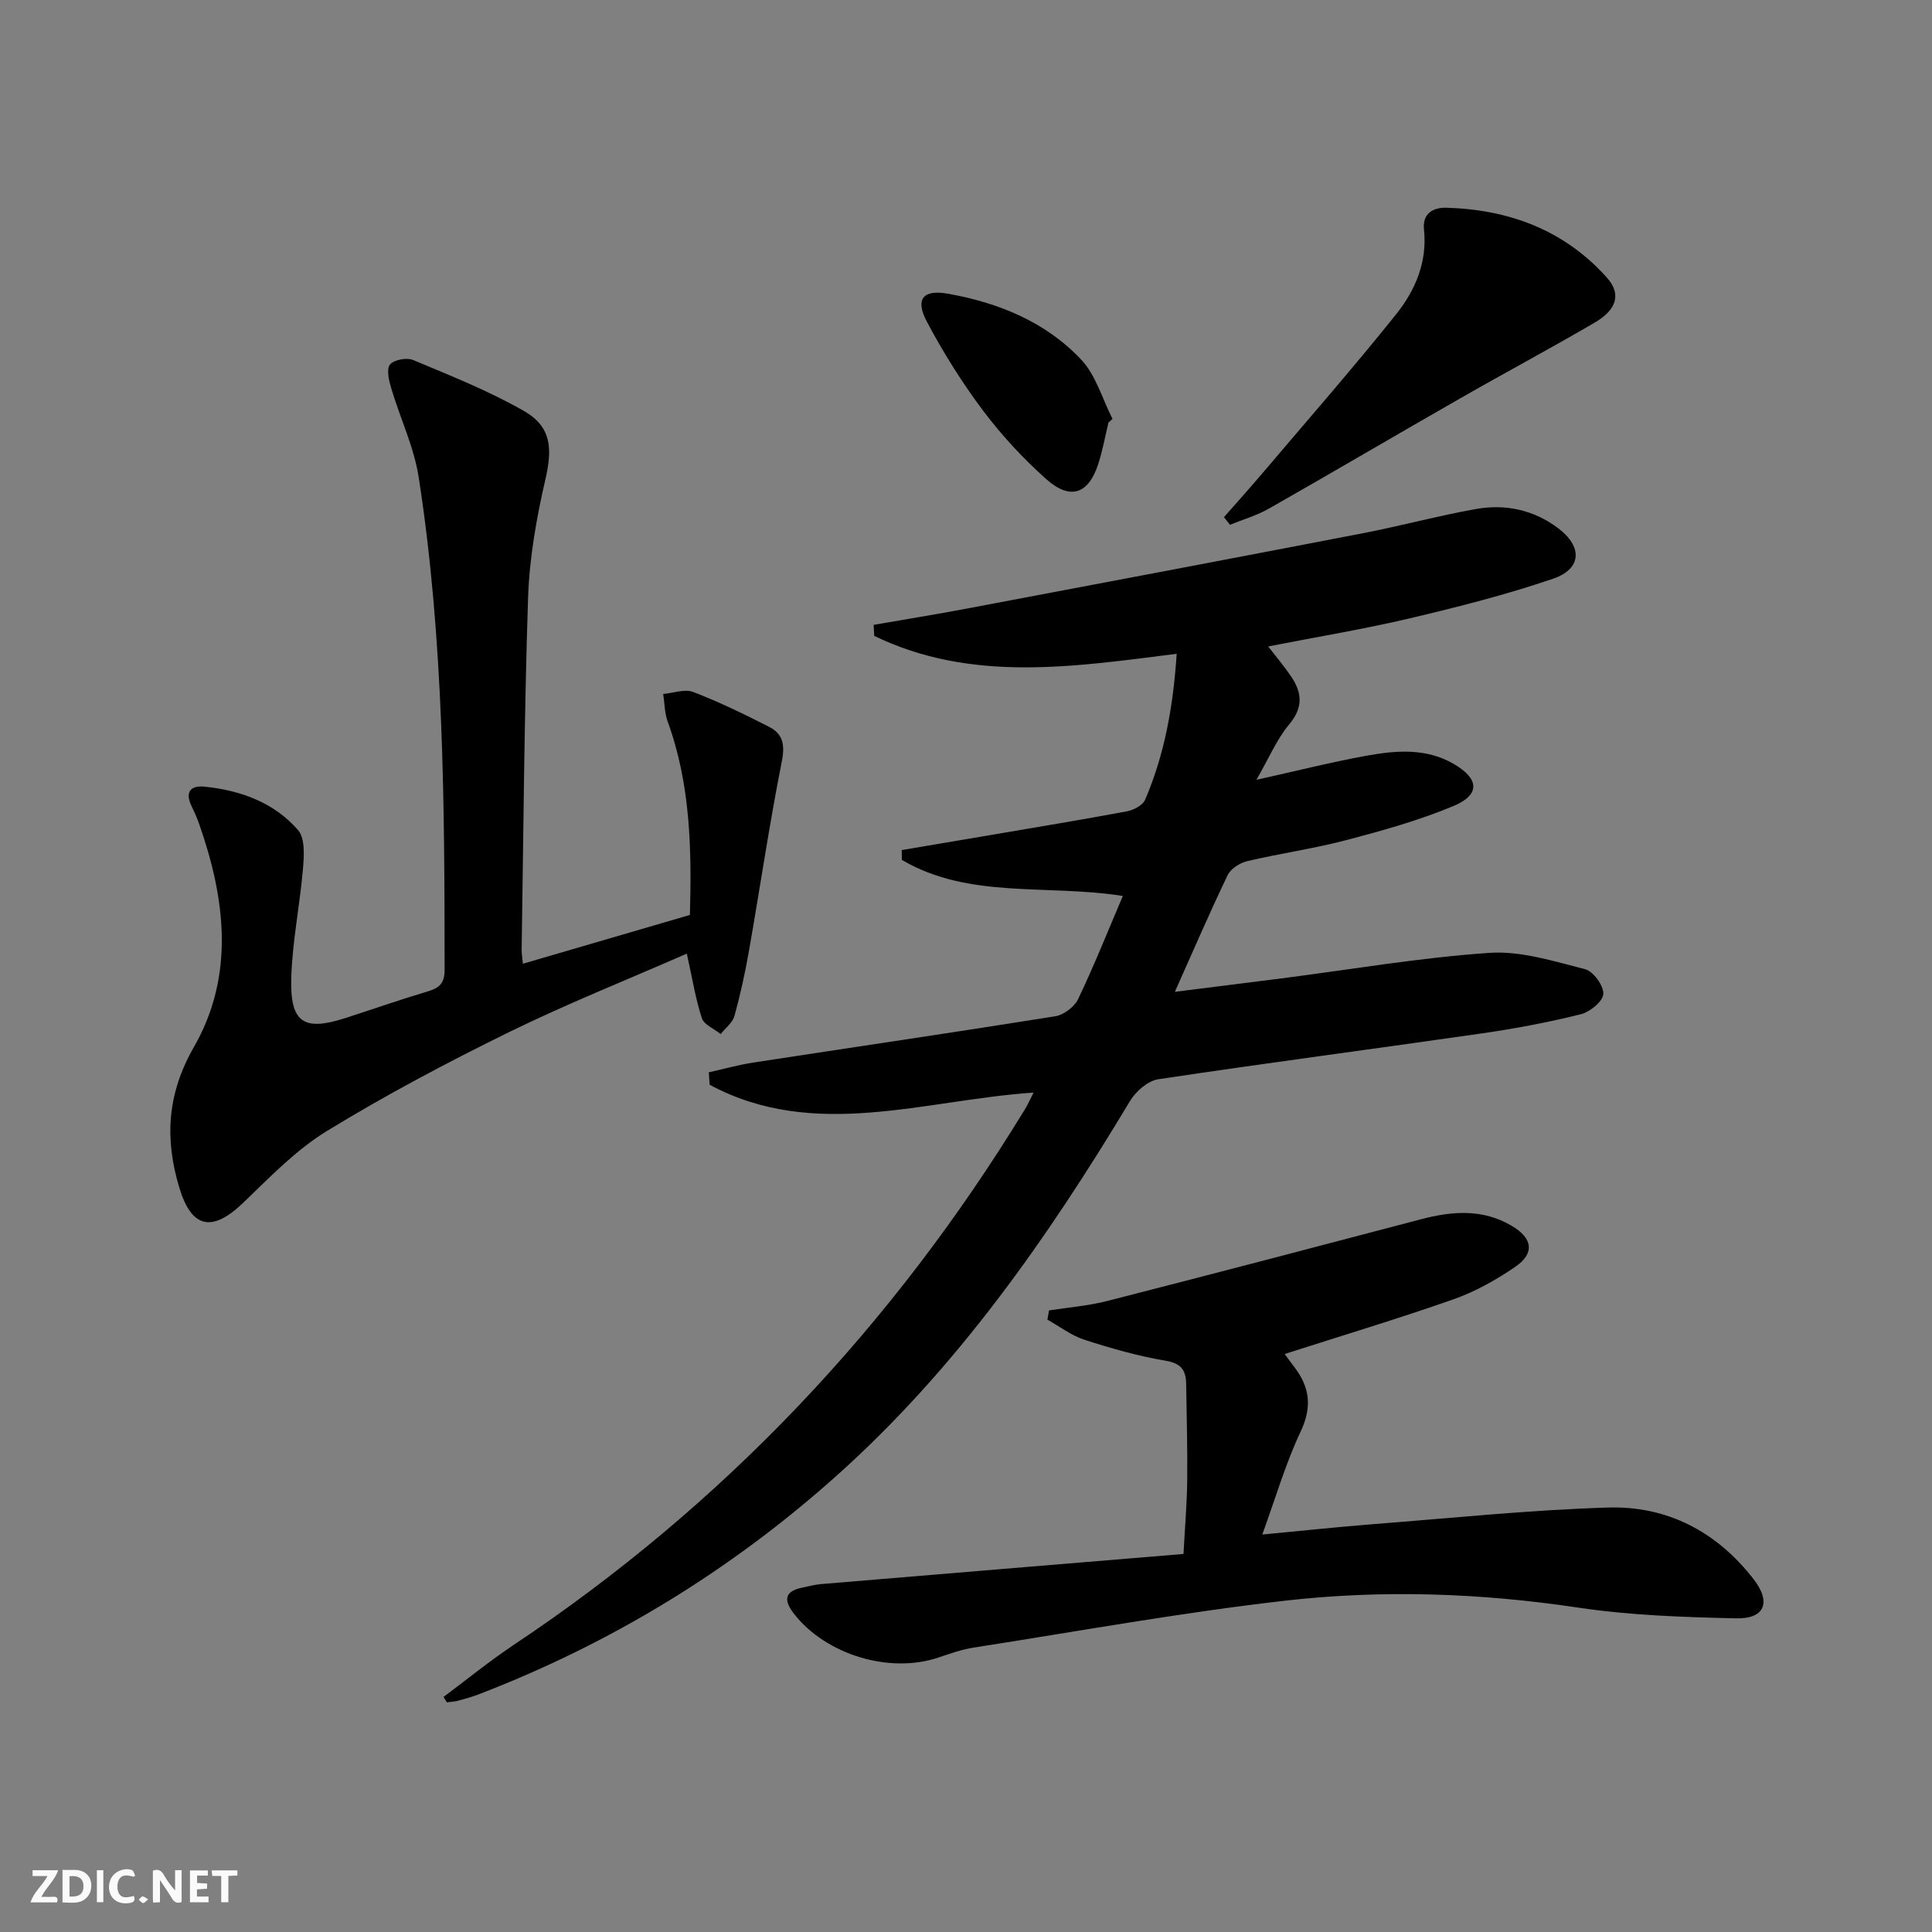
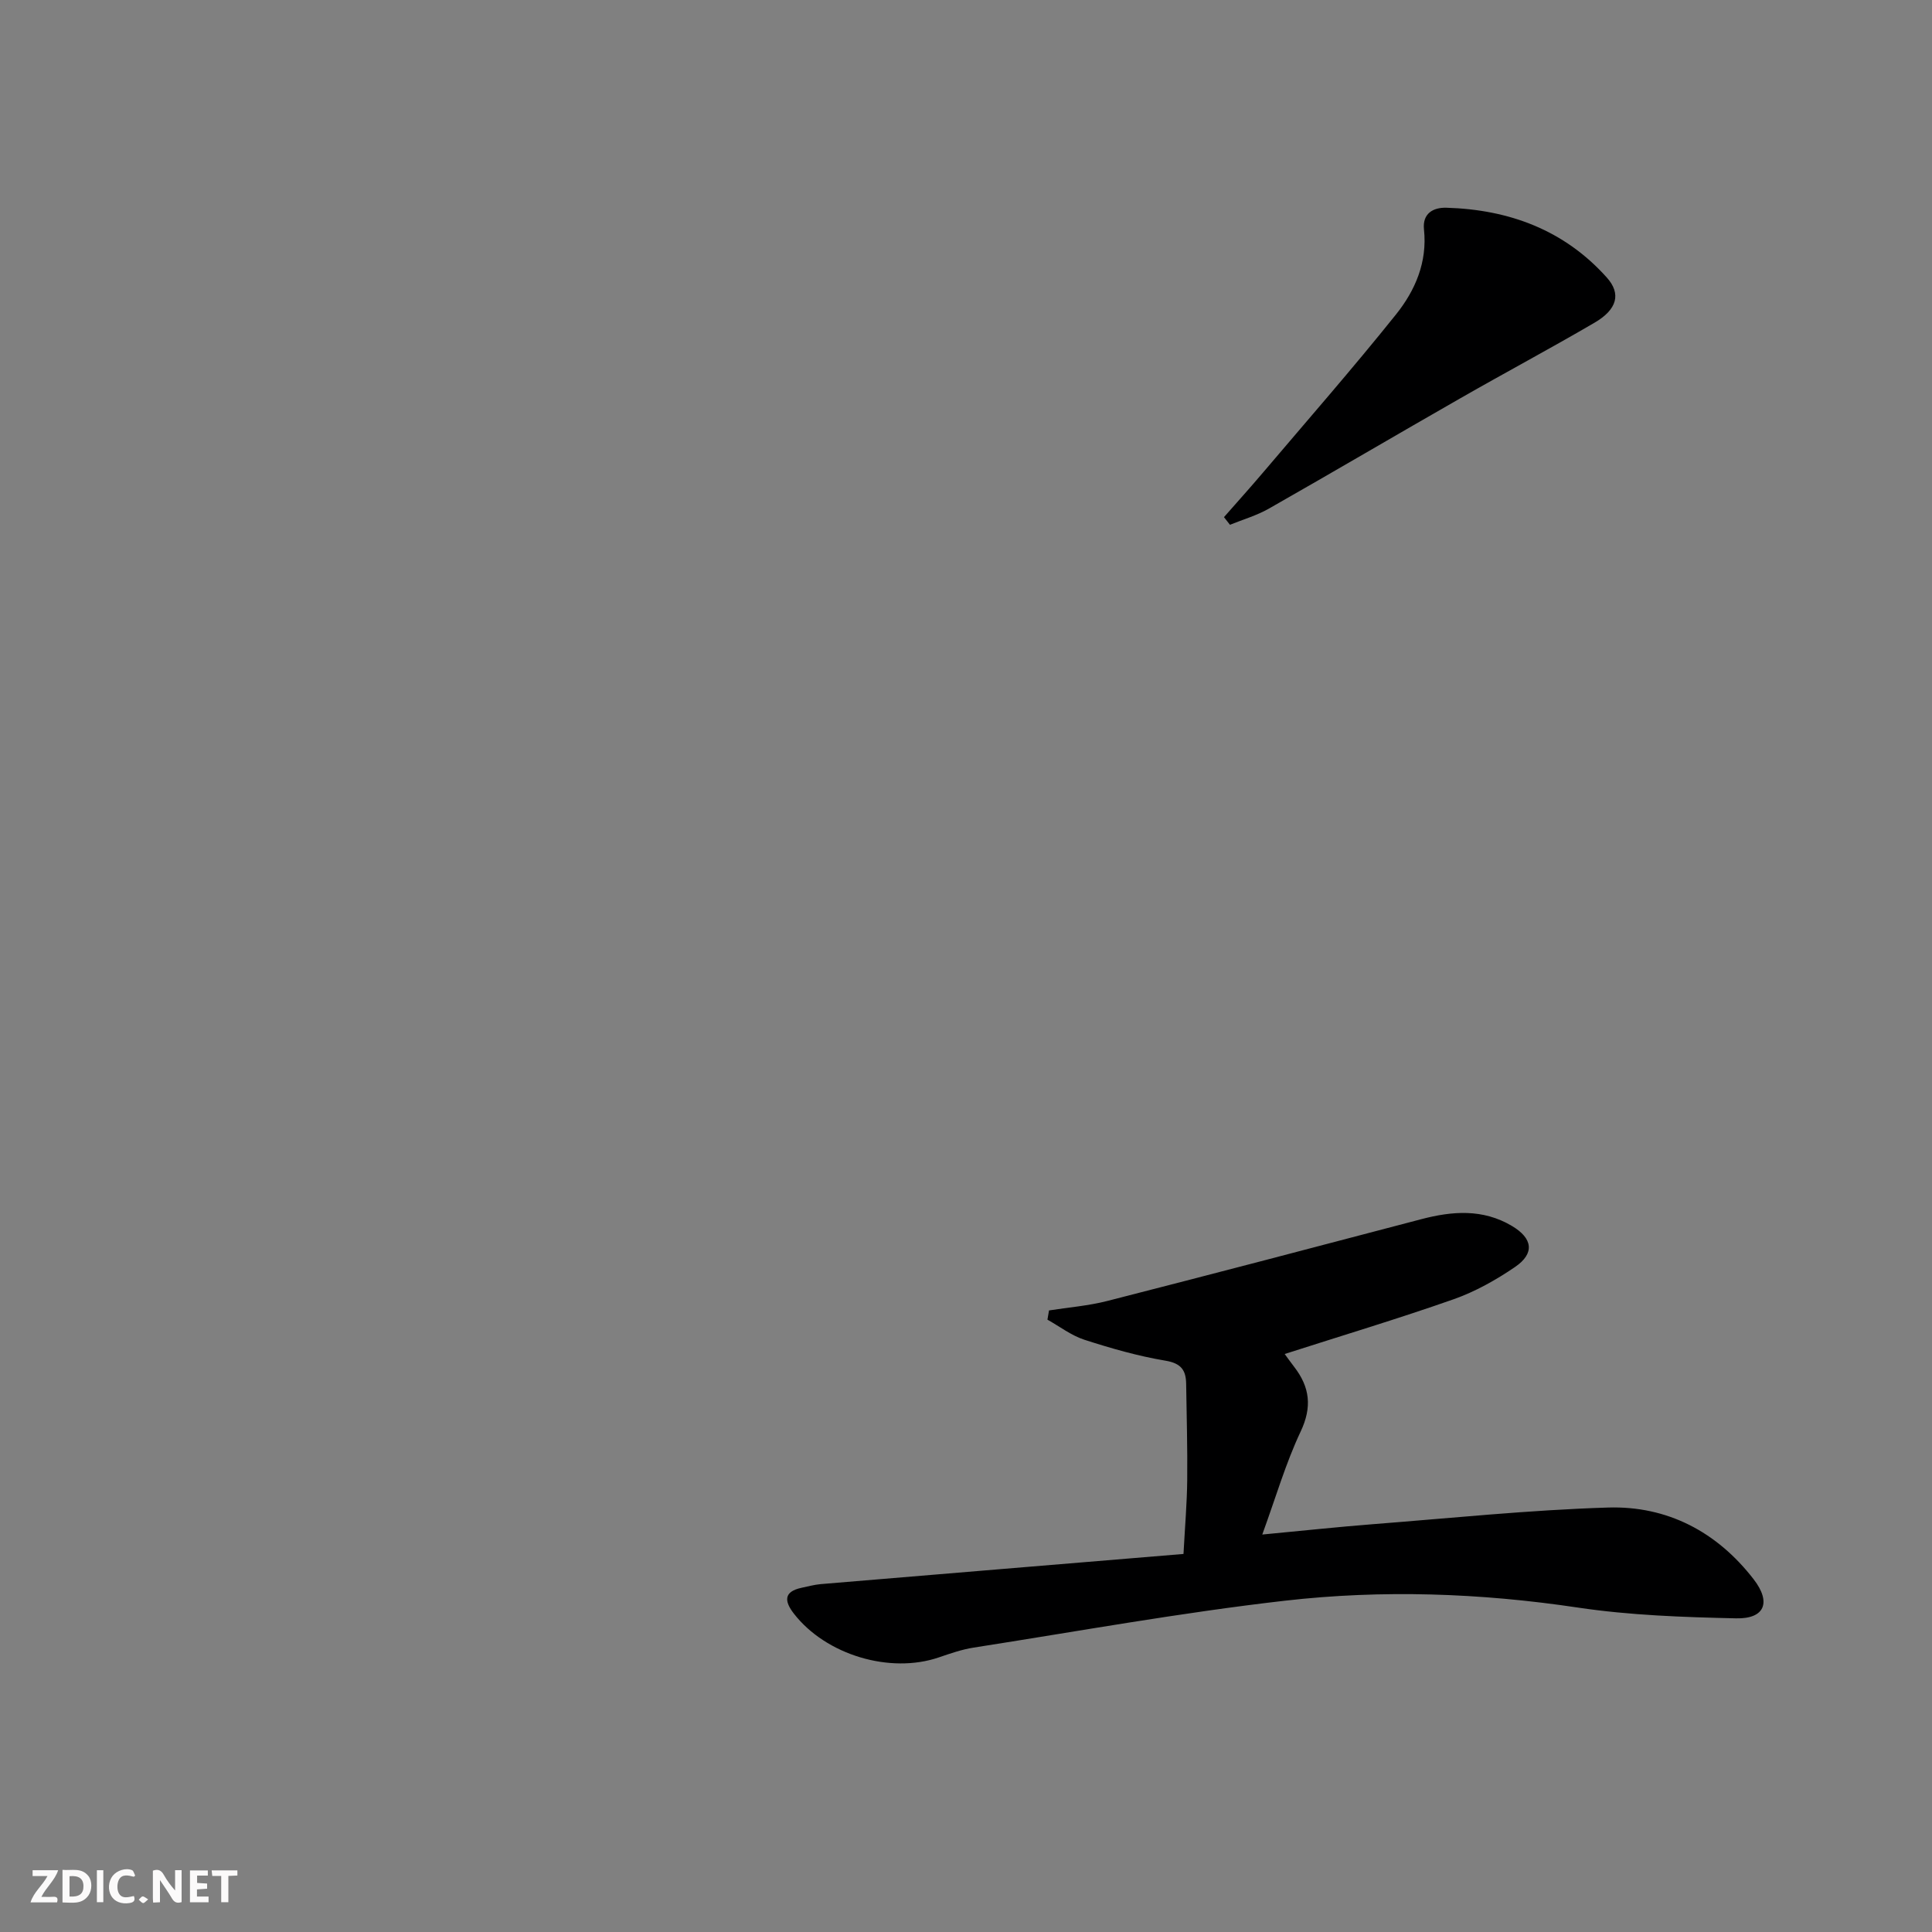
<svg xmlns="http://www.w3.org/2000/svg" enable-background="new 0 0 400 400" viewBox="0 0 400 400">
  <rect x="0" y="0" width="400" height="400" fill="#808080" stroke="none" />
  <g fill="#fbfafa">
    <path d="m37.59 393.81c-.92.31-1.52.05-2-.78-.7-1.2-1.52-2.34-2.47-3.78v4.59c-.55.03-.95.05-1.41.07-.03-.37-.06-.64-.06-.91 0-1.91 0-3.81 0-5.7 1.13-.41 1.77-.03 2.29.91.62 1.11 1.38 2.14 2.31 3.19v-4.2h1.35v6.61z" />
    <path d="m12.94 393.88v-6.75c1.9.19 3.93-.54 5.37 1.29.8 1.01.78 2.88.03 3.97-1.37 1.97-3.4 1.51-5.4 1.49m1.45-1.22c2.04.12 2.92-.58 2.89-2.21-.03-1.51-.98-2.19-2.89-2z" />
    <path d="m11.81 393.87h-5.49c.68-2.18 2.47-3.48 3.51-5.45h-3.08v-1.21h5.29c-.71 2.13-2.44 3.48-3.47 5.51.86 0 1.63.04 2.39-.01.79-.05 1.14.21.85 1.16" />
    <path d="m39.33 393.86v-6.61h3.7v1.07h-2.22v1.52c.68.04 1.34.09 2.07.13v1.07c-.72.05-1.38.09-2.1.14v1.48h2.4v1.19h-3.85z" />
    <path d="m27.71 388.56c-1.15-.3-2.46-.61-3.1.64-.37.73-.41 1.93-.06 2.67.63 1.35 1.99.93 3.17.68.35.94-.01 1.32-.93 1.46-1.62.25-3.05-.27-3.76-1.48-.73-1.25-.6-3.03.31-4.17.88-1.11 2.71-1.7 4-1.16.32.13.44.74.65 1.12-.1.08-.19.16-.28.24" />
    <path d="m49.15 387.24v1.07c-.59.02-1.17.05-1.87.08v5.44h-1.48v-5.44h-1.85c-.05-.4-.08-.73-.13-1.15z" />
    <path d="m20.06 387.21h1.33v6.62h-1.33z" />
    <path d="m30.68 393.25c-.49.38-.8.79-1.05.76-.32-.05-.6-.45-.9-.7.26-.24.51-.64.8-.67.29-.04.62.3 1.15.61" />
  </g>
-   <path d="m213.99 226.21c-22.71 1.53-45.39 10.03-67.06-1.62-.06-.86-.12-1.72-.18-2.58 3.07-.68 6.12-1.54 9.22-2.02 20.83-3.2 41.69-6.25 62.5-9.58 1.76-.28 3.97-1.94 4.74-3.55 3.28-6.86 6.1-13.94 9.26-21.36-15.8-2.49-31.87.7-45.75-7.47-.01-.68-.02-1.36-.03-2.03 6.07-1.03 12.13-2.04 18.2-3.08 9.49-1.62 19-3.18 28.46-4.95 1.38-.26 3.25-1.25 3.74-2.4 4.08-9.51 5.83-19.55 6.53-30.21-21.45 2.71-42.58 6.01-62.62-3.71-.04-.76-.08-1.52-.12-2.28 6.43-1.12 12.88-2.16 19.29-3.37 27.38-5.17 54.75-10.34 82.11-15.62 7.81-1.51 15.51-3.61 23.34-5 6.09-1.08 11.94.19 16.98 3.98 5.08 3.83 4.91 8.42-1.06 10.46-9.69 3.31-19.68 5.84-29.66 8.2-9.47 2.23-19.1 3.82-29.31 5.82 1.81 2.35 3.37 4.19 4.72 6.18 2.28 3.35 2.58 6.41-.36 9.93-2.58 3.09-4.2 6.99-6.8 11.5 8.43-1.87 15.58-3.68 22.81-4.99 6.08-1.1 12.29-1.62 18 1.68 5.35 3.09 5.58 6.41-.05 8.75-7.15 2.98-14.7 5.09-22.21 7.06-6.73 1.77-13.67 2.74-20.45 4.34-1.53.36-3.43 1.57-4.07 2.92-3.66 7.61-7 15.37-10.92 24.14 7.94-1 15.03-1.88 22.12-2.79 14.34-1.84 28.63-4.3 43.02-5.28 6.51-.44 13.3 1.73 19.79 3.38 1.7.43 3.87 3.42 3.78 5.12-.08 1.53-2.76 3.74-4.66 4.21-6.74 1.67-13.59 2.97-20.46 3.96-22.34 3.22-44.72 6.14-67.03 9.5-2.15.32-4.63 2.49-5.83 4.48-17.04 28.37-35.88 55.33-60.72 77.56-21.9 19.6-46.62 34.71-74.08 45.28-1.39.54-2.84.94-4.28 1.33-.77.21-1.58.24-2.37.35-.23-.37-.46-.75-.69-1.12 4.82-3.59 9.49-7.41 14.48-10.74 43.52-29 78.52-66.12 105.74-110.68.7-1.09 1.22-2.29 1.94-3.7z" fill="#000001" />
-   <path d="m108.26 199.53c11.52-3.37 22.81-6.66 34.58-10.1.37-13.48.15-26.99-4.61-40.06-.64-1.77-.63-3.79-.92-5.69 2.08-.18 4.44-1.09 6.19-.42 5.39 2.07 10.61 4.61 15.76 7.24 2.79 1.43 3.3 3.64 2.62 7.06-2.58 13.01-4.51 26.16-6.8 39.23-.8 4.56-1.79 9.11-3.03 13.57-.39 1.4-1.87 2.49-2.84 3.73-1.35-1.09-3.45-1.93-3.9-3.3-1.32-4.04-1.99-8.3-3.11-13.35-12.38 5.42-24.87 10.4-36.91 16.3-12.8 6.28-25.46 12.99-37.62 20.43-6.42 3.93-11.84 9.59-17.34 14.87-6.4 6.14-10.65 5.31-13.2-3.13-3.05-10.11-2.56-19.4 3.01-29.12 8.51-14.84 6.54-30.7 1.07-46.27-.44-1.25-.99-2.47-1.57-3.67-1.41-2.94-.11-4.27 2.72-3.98 7.46.77 14.39 3.27 19.36 9.01 1.46 1.69 1.23 5.27 1.01 7.93-.64 7.6-2.22 15.15-2.43 22.74-.25 9.23 2.6 11 11.2 8.23 5.68-1.83 11.31-3.81 17.03-5.51 2.39-.71 3.52-1.65 3.52-4.42-.01-34.11-.13-68.22-5.36-102.02-.97-6.28-3.85-12.25-5.68-18.41-.48-1.6-1.04-3.94-.27-4.94.78-1 3.48-1.5 4.8-.94 7.76 3.25 15.65 6.38 22.92 10.54 5.75 3.29 5.93 7.83 4.45 14.21-1.86 8.04-3.31 16.32-3.58 24.55-.8 24.28-.95 48.59-1.33 72.89 0 .82.15 1.63.26 2.8z" fill="#000001" />
+   <path d="m213.99 226.21z" fill="#000001" />
  <path d="m217.19 271.31c4.01-.63 8.11-.95 12.03-1.95 21.69-5.55 43.35-11.23 65-16.93 6.46-1.7 12.77-2.19 18.79 1.38 4.34 2.57 4.78 5.69.67 8.5-3.94 2.69-8.25 5.11-12.73 6.69-11.5 4.04-23.2 7.55-34.97 11.33.45.61 1.19 1.66 1.98 2.68 3.23 4.19 3.73 8.3 1.32 13.39-3.08 6.52-5.11 13.54-7.94 21.31 8.5-.8 15.67-1.58 22.87-2.14 16.23-1.26 32.45-2.95 48.7-3.45 12.28-.38 22.57 5.02 30.17 14.86 3.68 4.76 2.3 8.21-3.63 8.08-10.94-.24-21.97-.62-32.77-2.23-20.21-3.02-40.48-3.73-60.66-1.42-21.57 2.47-42.98 6.36-64.45 9.71-2.44.38-4.83 1.22-7.18 2.02-10.12 3.47-23.39-.5-30.03-9.06-1.96-2.53-2.18-4.55 1.61-5.35 1.3-.27 2.59-.63 3.9-.75 24.8-2.08 49.61-4.13 75.16-6.25.31-5.78.72-10.5.77-15.24.07-6.66-.12-13.32-.22-19.98-.04-2.79-1-4.24-4.25-4.79-5.69-.95-11.31-2.56-16.82-4.34-2.71-.88-5.11-2.74-7.65-4.16.11-.63.22-1.27.33-1.91z" fill="#000001" />
  <path d="m253.41 107.07c2.68-3.06 5.4-6.07 8.03-9.17 9.24-10.89 18.66-21.65 27.59-32.8 3.97-4.96 6.51-10.82 5.79-17.59-.35-3.31 1.89-4.58 4.65-4.5 12.97.38 24.4 4.61 33.21 14.46 3.01 3.36 2.13 6.6-2.53 9.33-9.17 5.36-18.55 10.36-27.77 15.64-13.26 7.58-26.42 15.33-39.7 22.88-2.5 1.42-5.35 2.24-8.03 3.33-.41-.53-.83-1.05-1.24-1.58z" fill="#000001" />
-   <path d="m229.5 87.48c-.7 2.87-1.22 5.81-2.13 8.61-2.02 6.21-5.77 7.53-10.73 3.13-4.8-4.27-9.25-9.08-13.11-14.21-4.35-5.79-8.24-12.02-11.64-18.42-2.46-4.64-.82-6.71 4.38-5.78 10.46 1.86 20.22 5.83 27.58 13.65 3.06 3.25 4.37 8.13 6.48 12.27-.27.24-.55.49-.83.75z" fill="#000001" />
</svg>